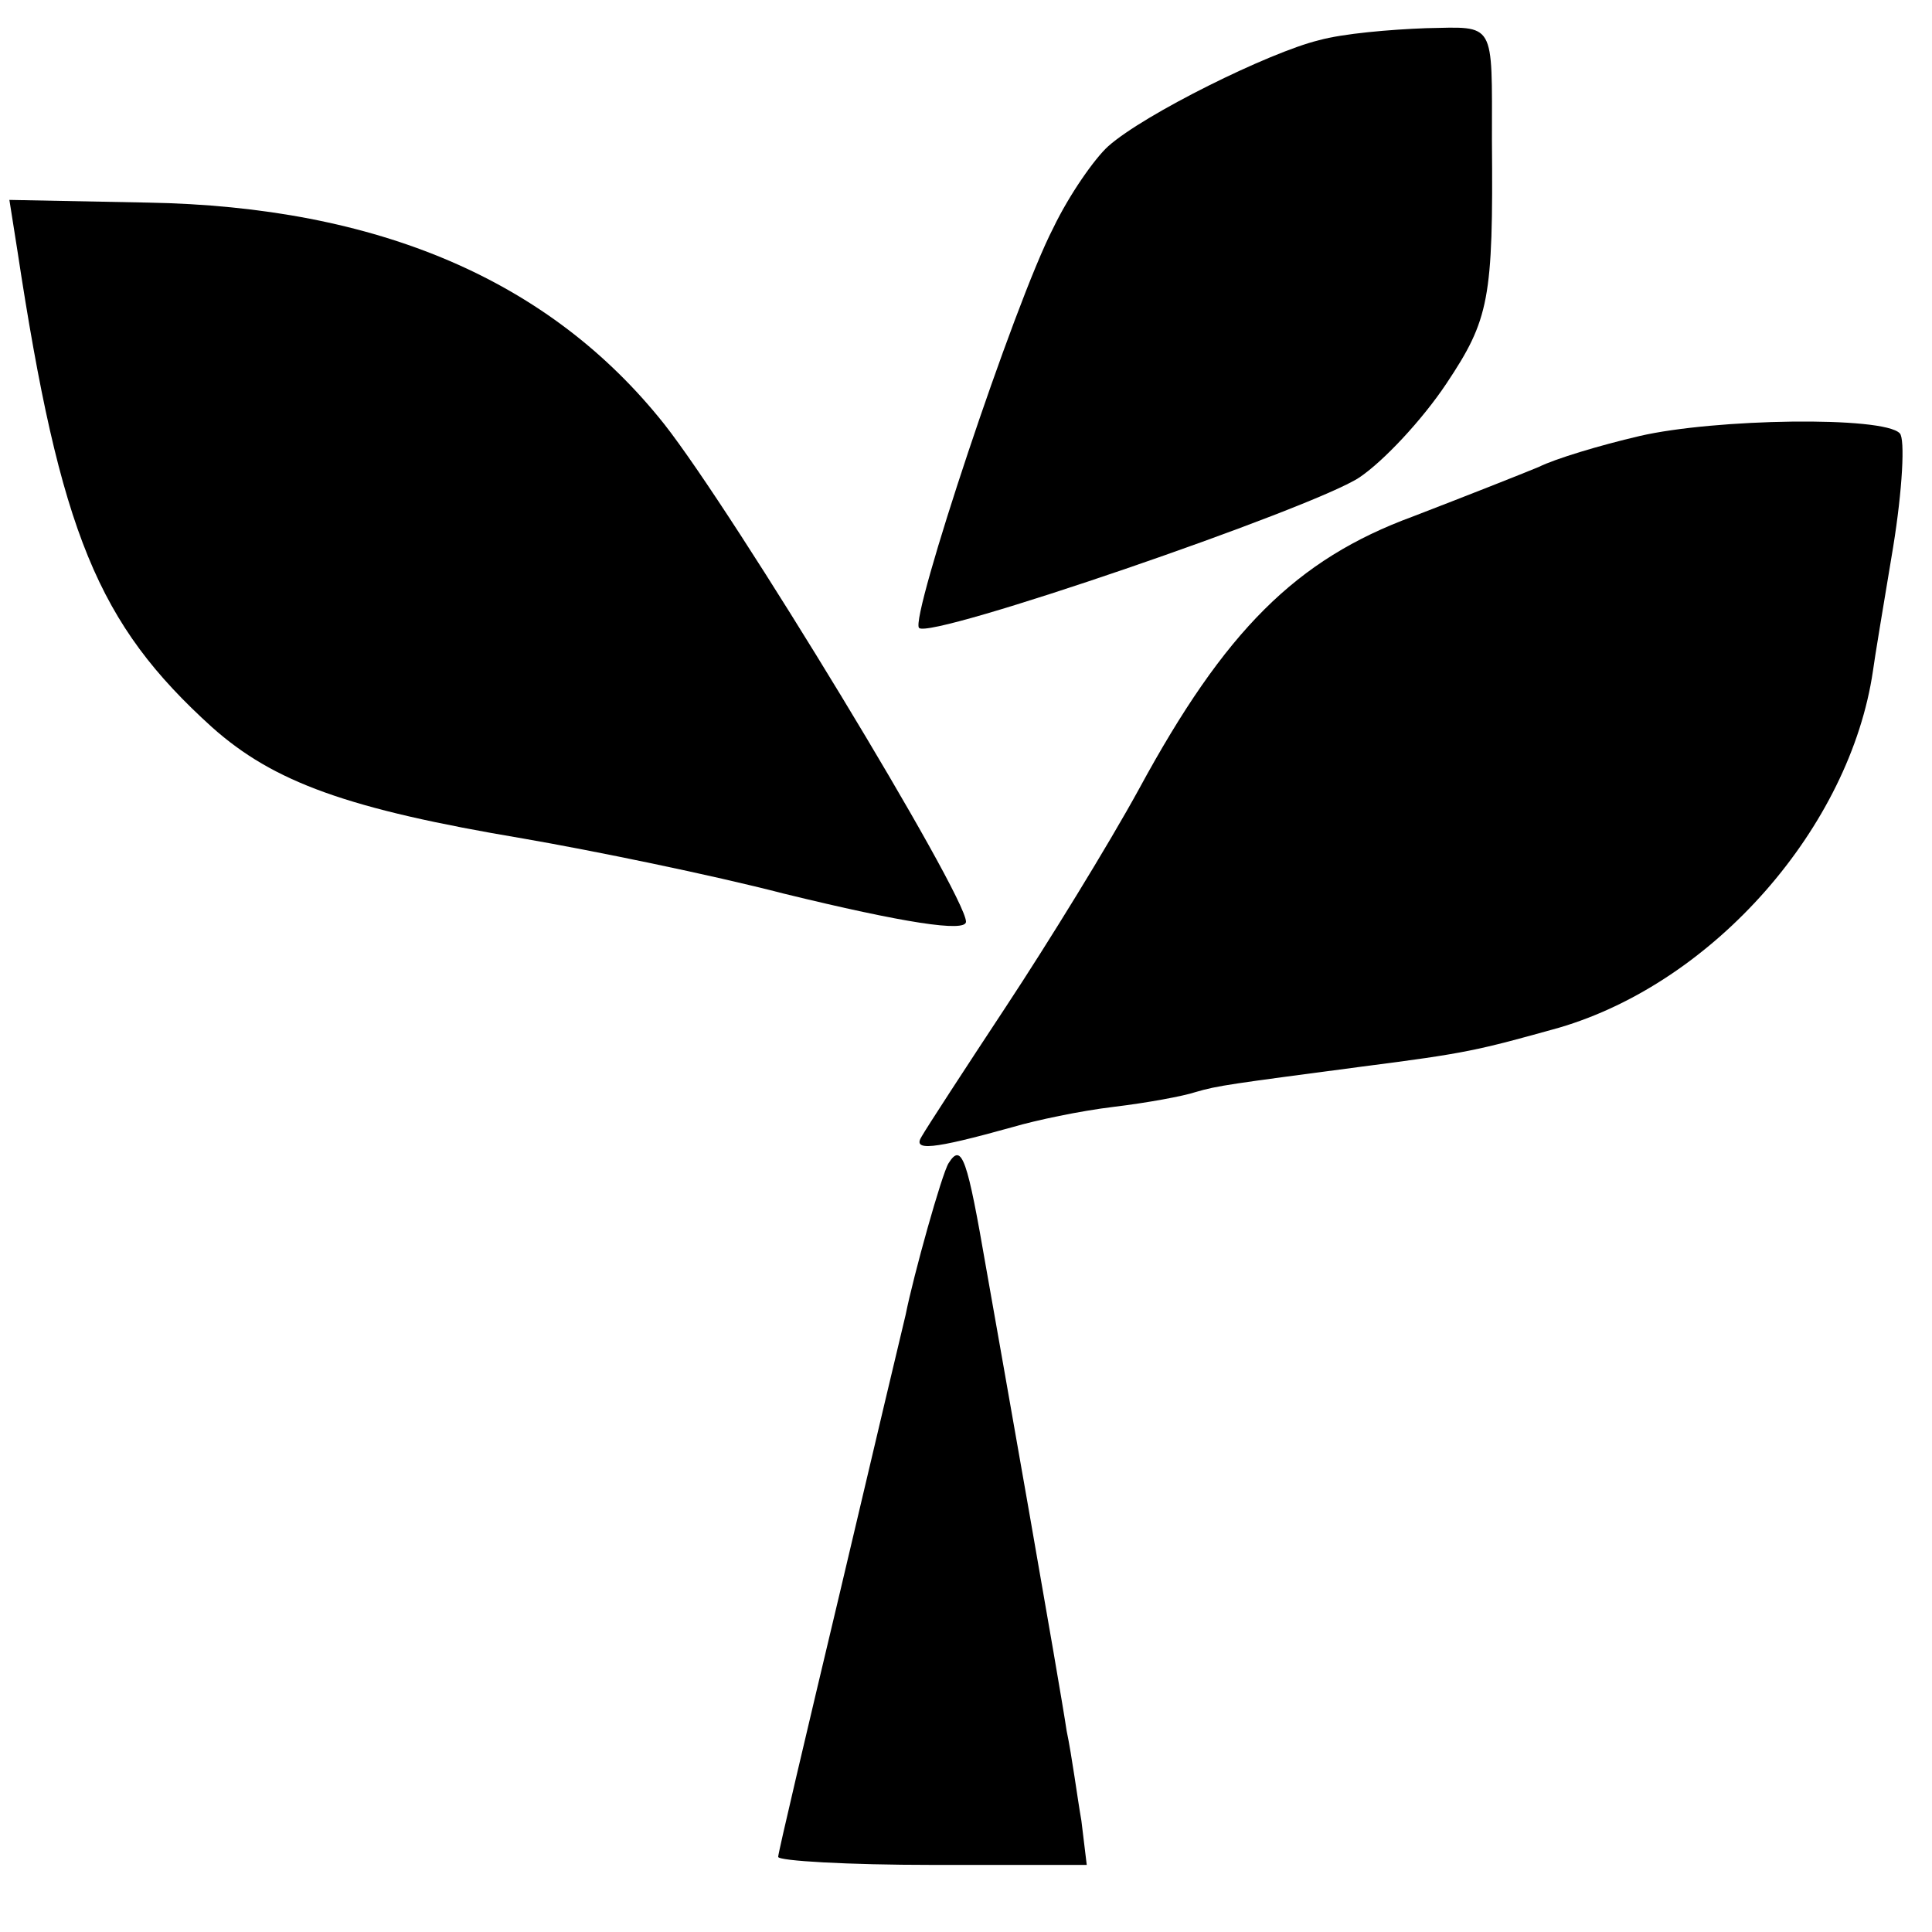
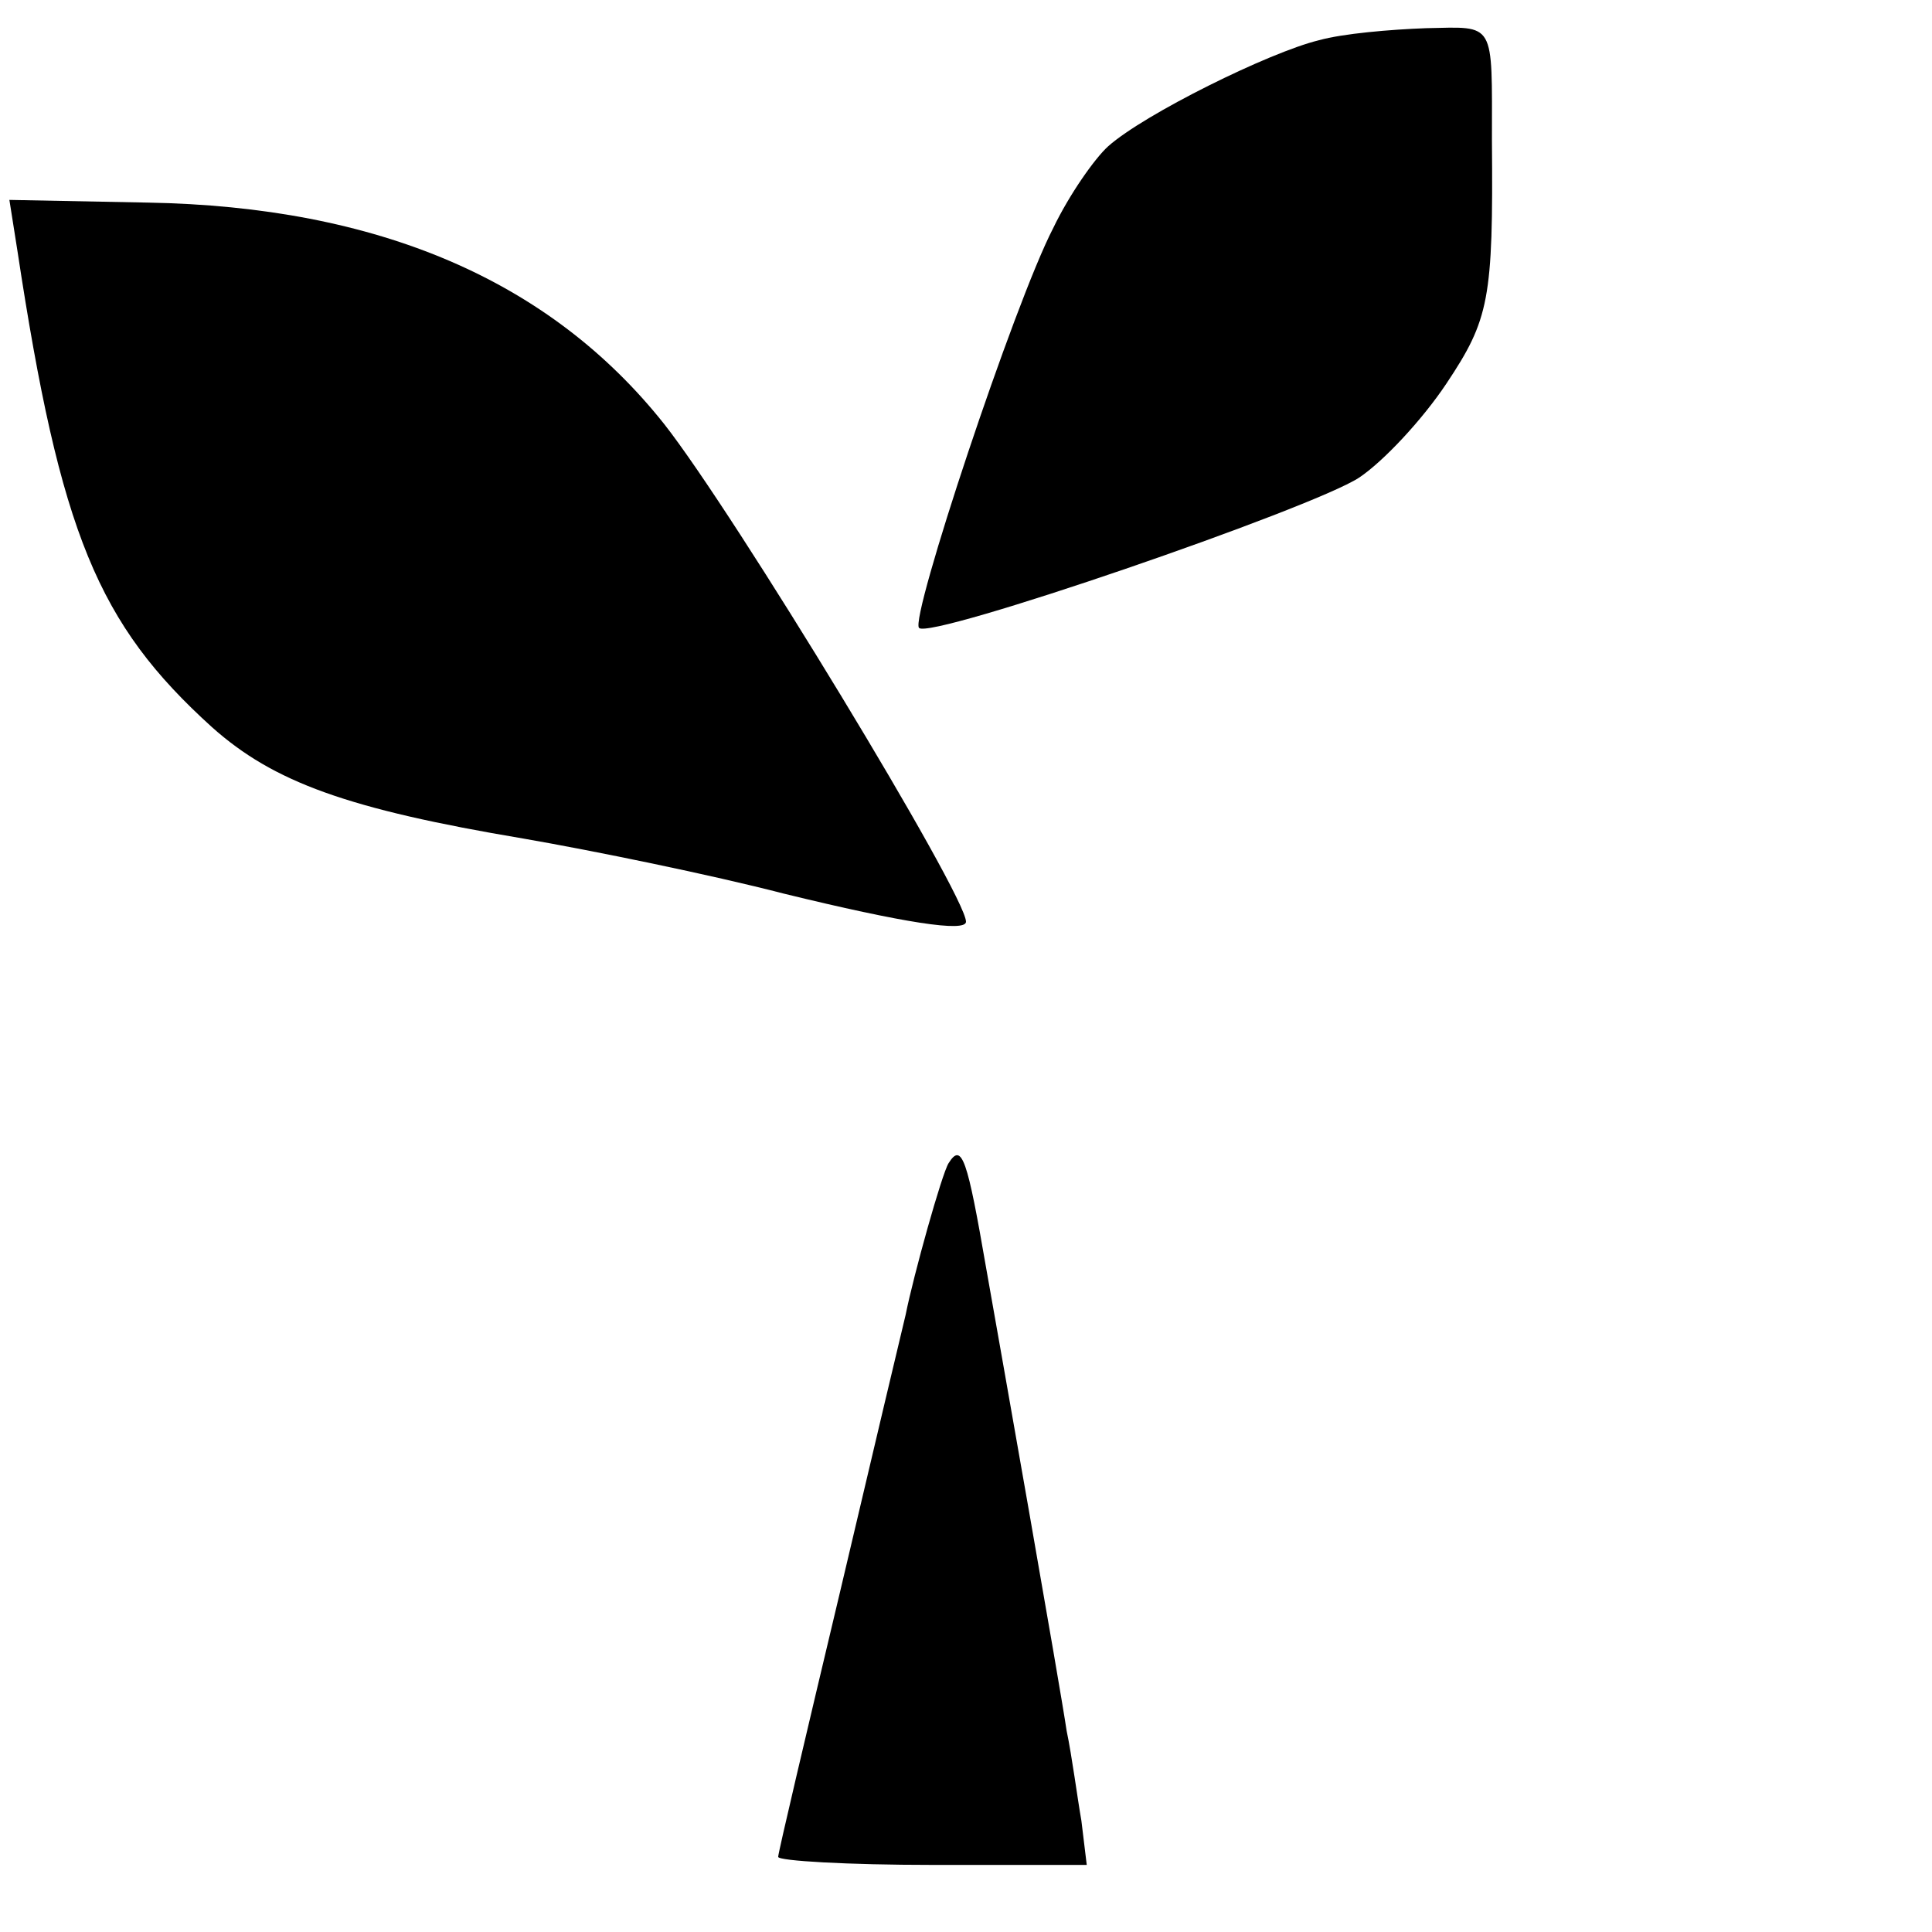
<svg xmlns="http://www.w3.org/2000/svg" version="1.0" width="144pt" height="144pt" viewBox="0 0 144 144" preserveAspectRatio="xMidYMid meet">
  <g transform="translate(0,144) scale(0.1,-0.1)" fill="#000000" stroke="none">
    <path d="M983 1410 c-37 -9 -130 -55 -157 -79 -10 -9 -29 -36 -41 -61 -29 -56 -107 -291 -100 -298 8 -9 293 89 328 112 18 12 47 43 65 70 32 48 35 63 34 181 0 90 3 85 -49 84 -27 -1 -62 -4 -80 -9z" />
    <path d="M13 1253 c32 -211 60 -278 145 -355 46 -41 101 -61 232 -83 52 -9 140 -27 194 -41 90 -22 136 -29 136 -21 0 20 -173 305 -225 371 -85 107 -213 162 -385 165 l-103 2 6 -38z" />
-     <path d="M1222 1115 c-30 -7 -63 -17 -75 -23 -12 -5 -55 -22 -94 -37 -87 -32 -140 -85 -204 -203 -23 -42 -68 -115 -99 -162 -31 -47 -59 -90 -63 -97 -7 -11 7 -10 68 7 17 5 50 12 75 15 25 3 52 8 61 11 17 5 26 6 124 19 78 10 86 12 147 29 116 34 217 150 234 266 1 8 8 50 15 92 7 43 9 81 5 85 -12 13 -138 11 -194 -2z" />
    <path d="M707 573 c-5 -8 -26 -83 -32 -113 -2 -8 -24 -101 -49 -207 -25 -105 -46 -194 -46 -197 0 -3 52 -6 115 -6 l115 0 -4 33 c-3 17 -7 48 -11 67 -5 34 -49 283 -60 345 -14 81 -18 94 -28 78z" />
  </g>
</svg>